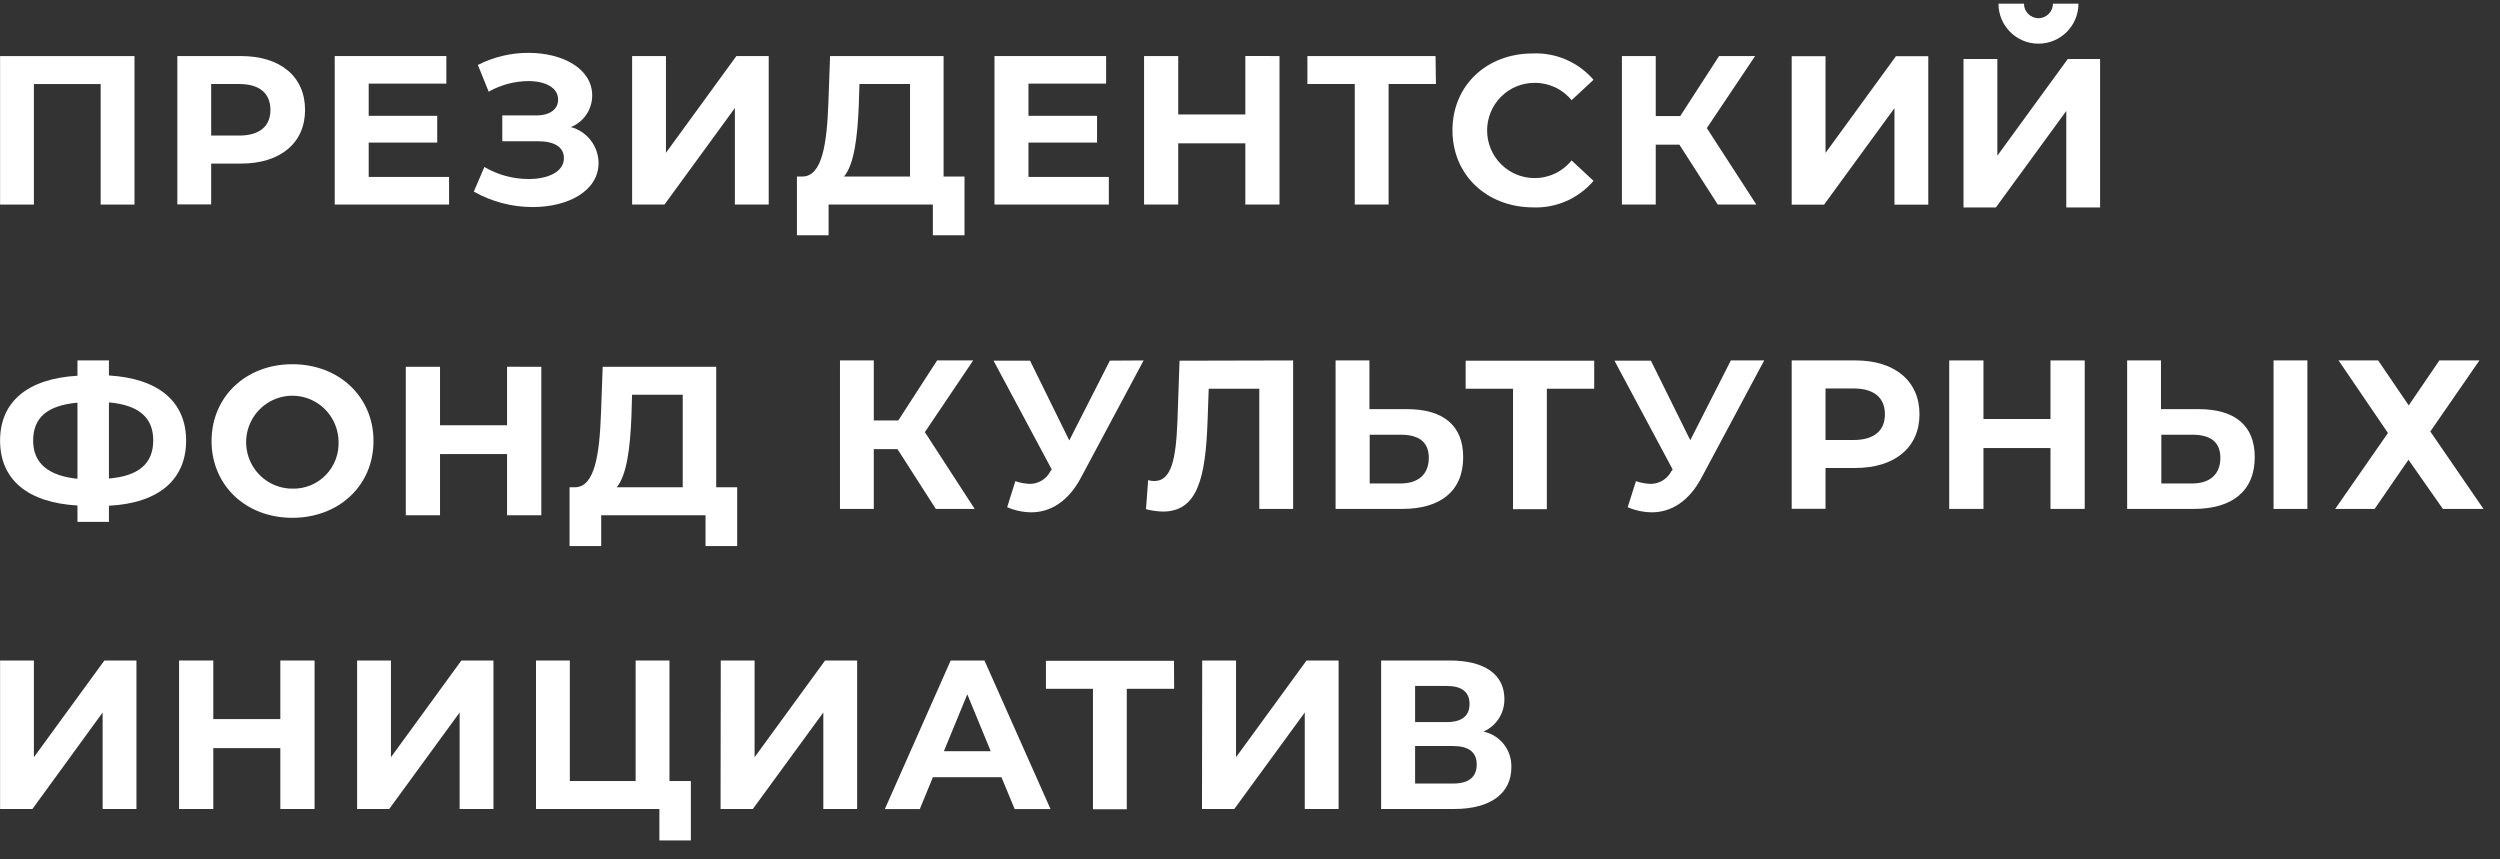
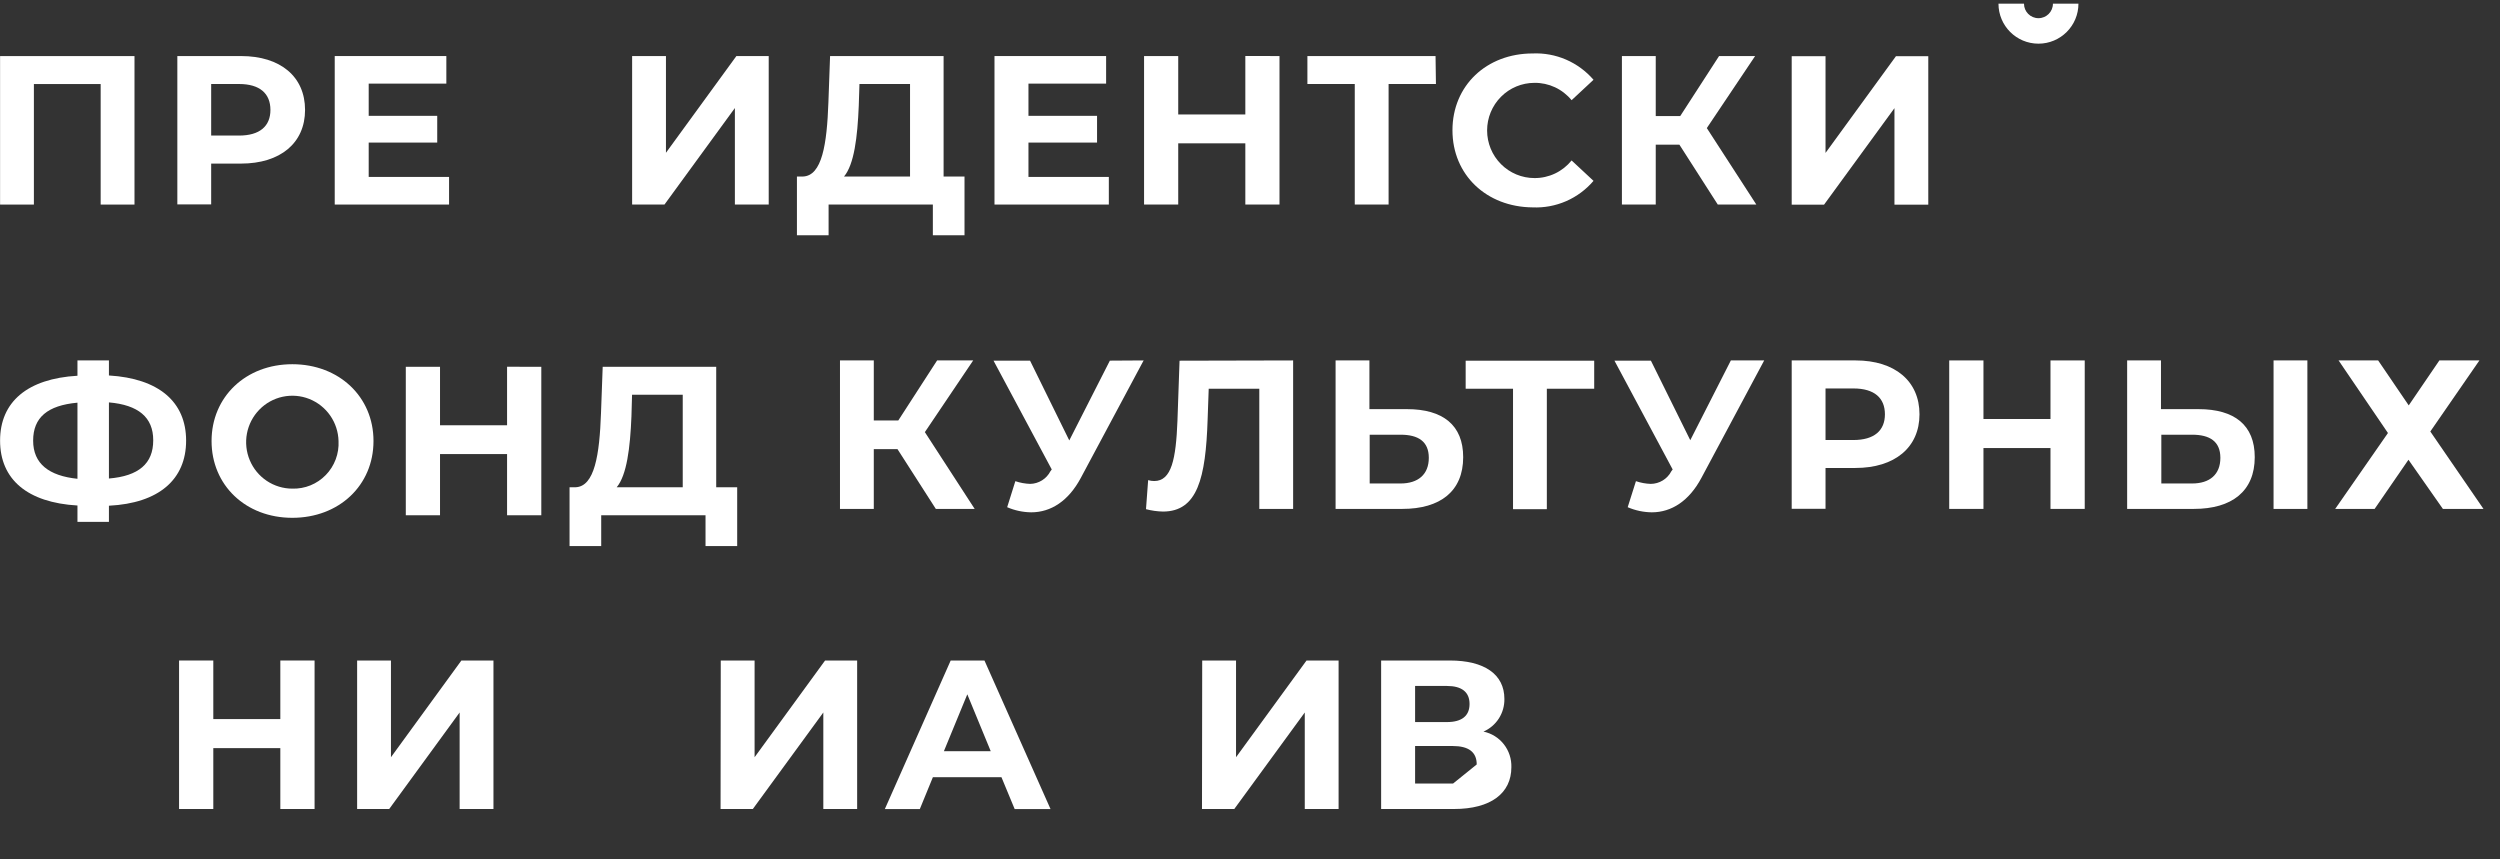
<svg xmlns="http://www.w3.org/2000/svg" width="128" height="44" viewBox="0 0 128 44" fill="none">
  <rect x="0" y="0" width="128" height="44" fill="#333333" stroke="none" />
  <path d="M6.886 2.872V10.474H5.154V4.303H1.735V10.474H0.004V2.872H6.886Z" fill="white" />
  <path d="M15.619 5.628C15.619 7.321 14.355 8.376 12.336 8.376H10.812V10.466H9.08V2.87H12.343C14.355 2.87 15.619 3.922 15.619 5.628ZM13.846 5.628C13.846 4.792 13.306 4.301 12.239 4.301H10.812V6.941H12.239C13.306 6.941 13.846 6.454 13.846 5.628Z" fill="white" />
  <path d="M22.992 9.059V10.473H17.138V2.87H22.853V4.281H18.877V5.931H22.386V7.3H18.877V9.059H22.992Z" fill="white" />
-   <path d="M30.646 8.341C30.646 9.776 29.091 10.601 27.273 10.601C26.218 10.602 25.18 10.33 24.259 9.81L24.8 8.55C25.488 8.954 26.271 9.166 27.069 9.166C28.062 9.166 28.873 8.797 28.873 8.094C28.873 7.515 28.354 7.233 27.567 7.233H25.718V5.91H27.45C28.163 5.91 28.575 5.593 28.575 5.095C28.575 4.475 27.903 4.151 27.051 4.151C26.34 4.157 25.641 4.343 25.021 4.695L24.467 3.326C25.27 2.916 26.158 2.704 27.058 2.706C28.807 2.706 30.321 3.511 30.321 4.89C30.32 5.238 30.216 5.578 30.022 5.866C29.827 6.154 29.552 6.377 29.23 6.506C29.633 6.614 29.989 6.852 30.245 7.184C30.501 7.515 30.642 7.921 30.646 8.341Z" fill="white" />
  <path d="M32.365 2.87H34.097V7.822L37.703 2.87H39.358V10.473H37.626V5.531L34.021 10.473H32.365V2.87Z" fill="white" />
  <path d="M91.735 2.877H93.467V7.829L97.073 2.877H98.728V10.479H96.996V5.538L93.391 10.479H91.735V2.877Z" fill="white" />
-   <path d="M100.532 3.02H102.264V7.972L105.87 3.02H107.525V10.622H105.794V5.68L102.188 10.622H100.532V3.02Z" fill="white" />
  <path d="M49.383 9.038V12.047H47.762V10.473H42.424V12.047H40.803V9.038H41.108C42.092 9.006 42.338 7.377 42.414 5.249L42.5 2.87H48.312V9.038H49.383ZM43.214 9.038H46.594V4.301H44.004L43.969 5.409C43.903 7.028 43.733 8.418 43.214 9.038Z" fill="white" />
  <path d="M56.772 9.059V10.473H50.918V2.87H56.633V4.281H52.657V5.931H56.169V7.3H52.657V9.059H56.772Z" fill="white" />
  <path d="M65.51 2.87V10.472H63.761V7.338H60.325V10.472H58.576V2.87H60.325V5.861H63.761V2.866L65.51 2.87Z" fill="white" />
  <path d="M73.52 4.301H71.096V10.473H69.364V4.301H66.939V2.87H73.5L73.52 4.301Z" fill="white" />
  <path d="M74.366 6.669C74.366 4.377 76.115 2.737 78.471 2.737C79.058 2.711 79.643 2.819 80.183 3.052C80.722 3.286 81.203 3.639 81.588 4.085L80.466 5.13C80.235 4.848 79.944 4.622 79.615 4.468C79.286 4.315 78.927 4.237 78.564 4.242C77.921 4.242 77.304 4.498 76.85 4.956C76.395 5.413 76.14 6.033 76.14 6.679C76.14 7.326 76.395 7.946 76.85 8.403C77.304 8.86 77.921 9.117 78.564 9.117C78.928 9.12 79.288 9.04 79.617 8.884C79.946 8.728 80.236 8.499 80.466 8.215L81.588 9.26C81.205 9.709 80.725 10.065 80.185 10.3C79.645 10.535 79.059 10.644 78.471 10.618C76.115 10.601 74.366 8.96 74.366 6.669Z" fill="white" />
  <path d="M85.986 7.408H84.774V10.473H83.042V2.87H84.774V5.942H86.028L88.016 2.87H89.862L87.389 6.558L89.924 10.473H87.95L85.986 7.408Z" fill="white" />
  <path d="M106.416 0.189C106.416 1.32 105.499 2.236 104.369 2.236C103.239 2.236 102.322 1.32 102.322 0.189H103.628C103.628 0.599 103.96 0.931 104.369 0.931C104.779 0.931 105.11 0.599 105.11 0.189H106.416Z" fill="white" />
  <path d="M5.577 25.893V26.718H3.966V25.882C1.406 25.733 0.004 24.549 0.004 22.56C0.004 20.572 1.406 19.387 3.966 19.238V18.454H5.577V19.224C8.126 19.377 9.529 20.572 9.529 22.56C9.529 24.549 8.136 25.764 5.577 25.893ZM3.966 24.5V20.617C2.432 20.756 1.697 21.376 1.697 22.56C1.697 23.744 2.508 24.364 3.966 24.514V24.5ZM7.845 22.536C7.845 21.362 7.076 20.732 5.577 20.603V24.5C7.101 24.374 7.845 23.734 7.845 22.55V22.536Z" fill="white" />
  <path d="M10.832 22.58C10.832 20.32 12.581 18.648 14.967 18.648C17.354 18.648 19.123 20.31 19.123 22.58C19.123 24.851 17.36 26.512 14.967 26.512C12.574 26.512 10.832 24.84 10.832 22.58ZM17.333 22.58C17.321 22.113 17.173 21.659 16.906 21.275C16.639 20.892 16.265 20.596 15.832 20.425C15.399 20.254 14.925 20.216 14.47 20.314C14.016 20.412 13.6 20.643 13.275 20.978C12.95 21.313 12.73 21.737 12.643 22.197C12.557 22.656 12.607 23.132 12.788 23.563C12.968 23.994 13.271 24.362 13.659 24.621C14.047 24.88 14.502 25.018 14.967 25.018C15.285 25.027 15.602 24.97 15.897 24.85C16.192 24.73 16.459 24.549 16.681 24.32C16.904 24.091 17.076 23.818 17.188 23.519C17.3 23.219 17.35 22.9 17.333 22.58Z" fill="white" />
  <path d="M27.715 18.781V26.383H25.962V23.249H22.529V26.383H20.777V18.781H22.529V21.772H25.962V18.777L27.715 18.781Z" fill="white" />
  <path d="M37.744 24.948V27.957H36.123V26.383H30.782V27.957H29.161V24.948H29.462C30.446 24.916 30.695 23.287 30.771 21.159L30.858 18.78H36.67V24.948H37.744ZM31.575 24.948H34.956V20.212H32.361L32.33 21.319C32.264 22.938 32.091 24.328 31.575 24.948Z" fill="white" />
  <path d="M45.951 22.995H44.738V26.056H43.007V18.454H44.738V21.529H45.992L47.98 18.454H49.827L47.353 22.125L49.903 26.056H47.914L45.951 22.995Z" fill="white" />
  <path d="M58.554 18.454L55.336 24.472C54.709 25.645 53.812 26.231 52.797 26.231C52.374 26.226 51.956 26.137 51.567 25.969L51.986 24.636C52.231 24.72 52.487 24.766 52.745 24.775C52.961 24.771 53.171 24.708 53.354 24.593C53.537 24.479 53.685 24.316 53.784 24.124L53.85 24.037L50.868 18.465H52.738L54.747 22.55L56.825 18.465L58.554 18.454Z" fill="white" />
  <path d="M66.208 18.454V26.056H64.476V19.903H61.886L61.83 21.487C61.733 24.475 61.314 26.192 59.541 26.192C59.248 26.185 58.958 26.144 58.675 26.07L58.785 24.583C58.887 24.614 58.992 24.629 59.097 24.629C59.984 24.629 60.209 23.497 60.285 21.553L60.393 18.468L66.208 18.454Z" fill="white" />
  <path d="M74.915 23.406C74.915 25.148 73.748 26.056 71.798 26.056H68.382V18.454H70.114V20.948H72.037C73.876 20.948 74.915 21.766 74.915 23.406ZM73.155 23.441C73.155 22.602 72.615 22.257 71.707 22.257H70.128V24.754H71.707C72.601 24.754 73.155 24.298 73.155 23.441Z" fill="white" />
  <path d="M81.623 19.903H79.198V26.07H77.467V19.903H75.042V18.468H81.623V19.903Z" fill="white" />
  <path d="M90.327 18.454L87.11 24.472C86.483 25.645 85.586 26.231 84.571 26.231C84.147 26.226 83.728 26.137 83.338 25.969L83.76 24.636C84.004 24.719 84.258 24.766 84.515 24.775C84.734 24.774 84.949 24.713 85.136 24.598C85.323 24.483 85.475 24.319 85.575 24.124L85.641 24.037L82.659 18.465H84.526L86.542 22.539L88.62 18.454H90.327Z" fill="white" />
  <path d="M98.278 21.212C98.278 22.908 97.014 23.96 94.995 23.96H93.467V26.049H91.735V18.454H95.008C97.014 18.454 98.278 19.509 98.278 21.212ZM96.508 21.212C96.508 20.377 95.968 19.889 94.897 19.889H93.467V22.529H94.894C95.968 22.529 96.508 22.038 96.508 21.212Z" fill="white" />
  <path d="M106.738 18.454V26.056H104.985V22.94H101.553V26.056H99.8V18.454H101.553V21.453H104.985V18.454H106.738Z" fill="white" />
  <path d="M115.443 23.406C115.443 25.148 114.276 26.056 112.326 26.056H108.91V18.454H110.642V20.948H112.565C114.407 20.948 115.443 21.766 115.443 23.406ZM113.683 23.441C113.683 22.602 113.143 22.257 112.236 22.257H110.66V24.754H112.236C113.133 24.754 113.683 24.298 113.683 23.441ZM116.406 18.454H118.138V26.056H116.406V18.454Z" fill="white" />
  <path d="M121.761 18.454L123.327 20.756L124.896 18.454H126.946L124.432 22.093L127.154 26.056H125.076L123.313 23.539L121.581 26.056H119.562L122.263 22.17L119.735 18.454H121.761Z" fill="white" />
-   <path d="M0.004 33.818H1.735V38.77L5.345 33.818H6.986V41.421H5.255V36.479L1.659 41.421H0.004V33.818Z" fill="white" />
  <path d="M16.106 33.818V41.421H14.353V38.304H10.921V41.421H9.168V33.818H10.921V36.817H14.353V33.818H16.106Z" fill="white" />
  <path d="M18.285 33.818H20.017V38.77L23.623 33.818H25.265V41.421H23.533V36.479L19.927 41.421H18.285V33.818Z" fill="white" />
-   <path d="M35.372 39.989V43.03H33.761V41.421H27.443V33.818H29.175V39.989H32.545V33.818H34.277V39.989H35.372Z" fill="white" />
  <path d="M36.903 33.818H38.635V38.77L42.244 33.818H43.886V41.421H42.154V36.479L38.545 41.421H36.893L36.903 33.818Z" fill="white" />
  <path d="M51.275 39.794H47.763L47.095 41.424H45.304L48.674 33.821H50.406L53.787 41.424H51.951L51.275 39.794ZM50.725 38.46L49.526 35.549L48.328 38.46H50.725Z" fill="white" />
-   <path d="M60.116 35.267H57.691V41.434H55.959V35.267H53.552V33.832H60.109L60.116 35.267Z" fill="white" />
  <path d="M61.553 33.818H63.285V38.77L66.894 33.818H68.536V41.421H66.804V36.479L63.195 41.421H61.542L61.553 33.818Z" fill="white" />
-   <path d="M77.382 39.282C77.382 40.606 76.342 41.421 74.441 41.421H70.714V33.818H74.237C75.986 33.818 77.025 34.515 77.025 35.786C77.031 36.14 76.932 36.487 76.742 36.785C76.551 37.082 76.277 37.316 75.954 37.458C76.368 37.544 76.738 37.775 76.999 38.109C77.26 38.442 77.395 38.858 77.382 39.282ZM72.453 36.97H74.084C74.843 36.97 75.241 36.653 75.241 36.044C75.241 35.434 74.843 35.121 74.084 35.121H72.453V36.97ZM75.608 39.14C75.608 38.499 75.186 38.196 74.379 38.196H72.453V40.118H74.396C75.186 40.118 75.608 39.794 75.608 39.14Z" fill="white" />
+   <path d="M77.382 39.282C77.382 40.606 76.342 41.421 74.441 41.421H70.714V33.818H74.237C75.986 33.818 77.025 34.515 77.025 35.786C77.031 36.14 76.932 36.487 76.742 36.785C76.551 37.082 76.277 37.316 75.954 37.458C76.368 37.544 76.738 37.775 76.999 38.109C77.26 38.442 77.395 38.858 77.382 39.282ZM72.453 36.97H74.084C74.843 36.97 75.241 36.653 75.241 36.044C75.241 35.434 74.843 35.121 74.084 35.121H72.453V36.97ZM75.608 39.14C75.608 38.499 75.186 38.196 74.379 38.196H72.453V40.118H74.396Z" fill="white" />
</svg>